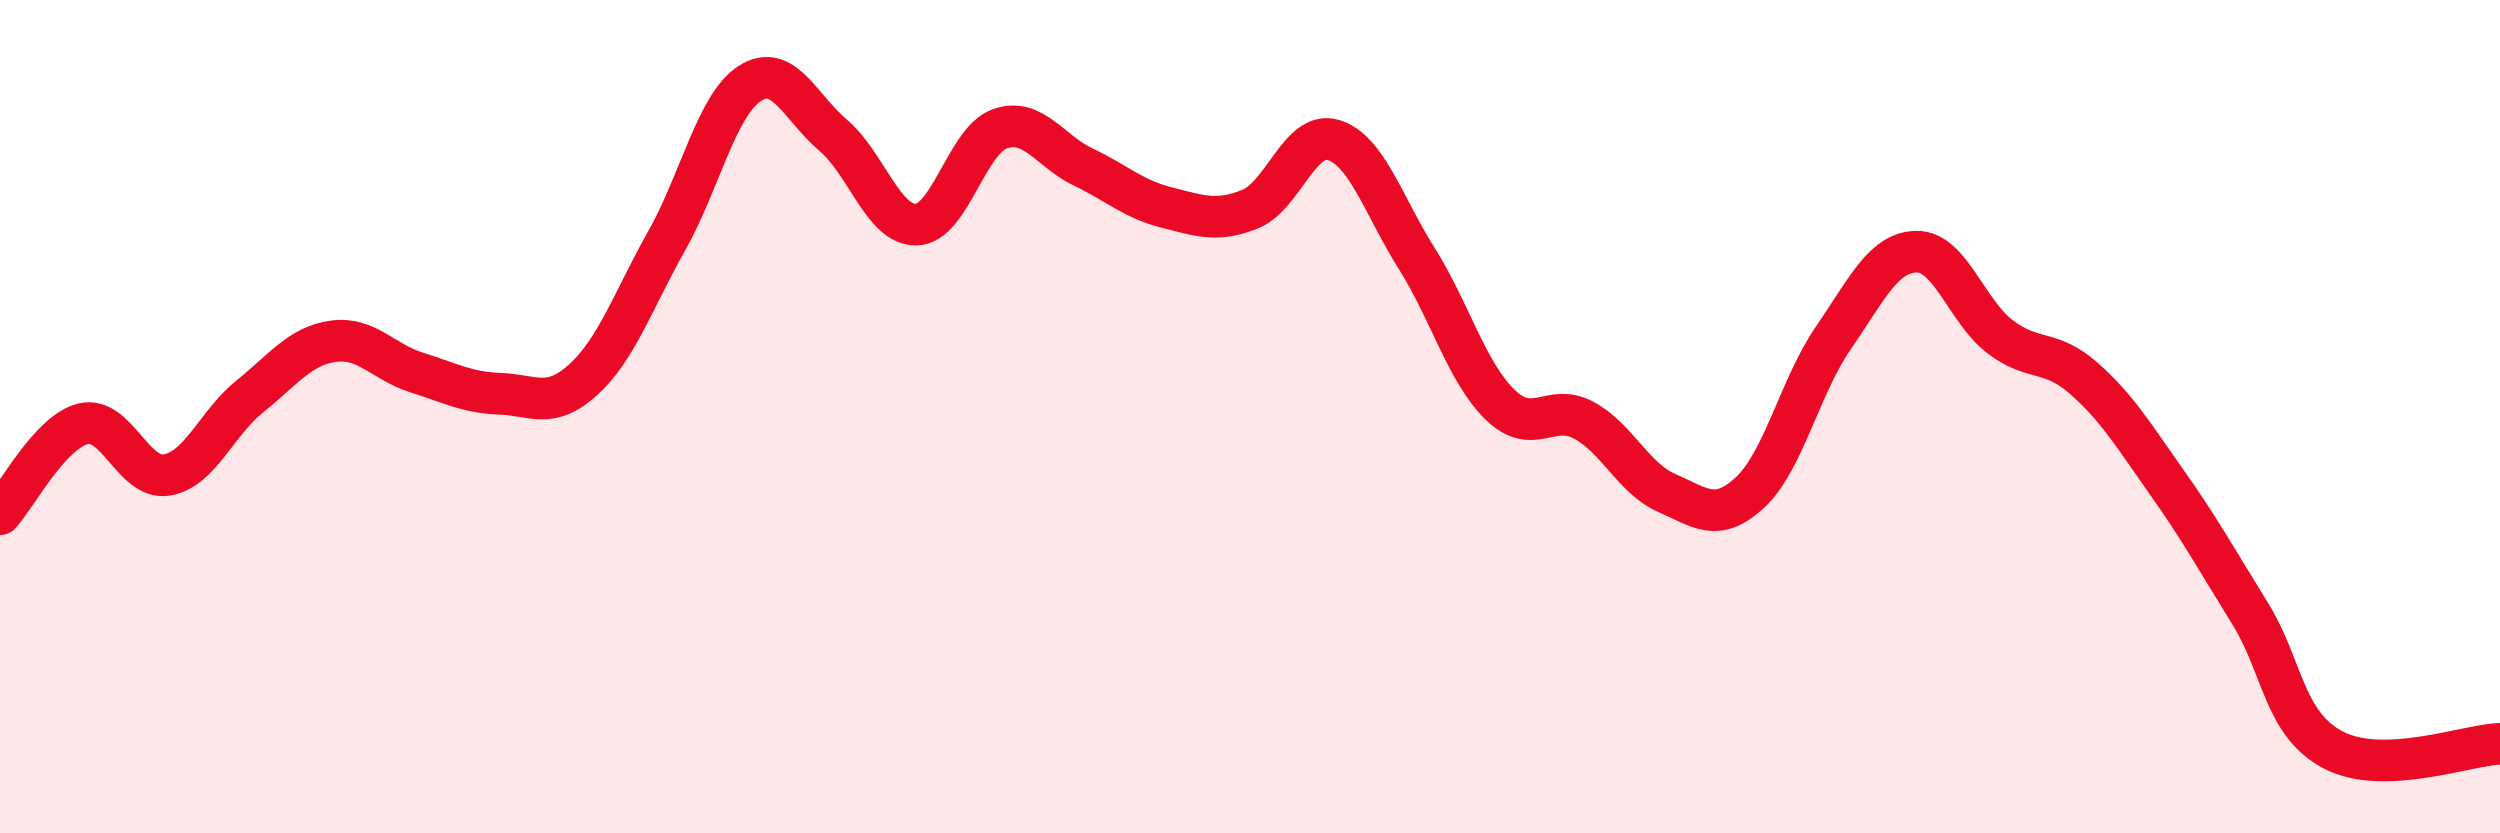
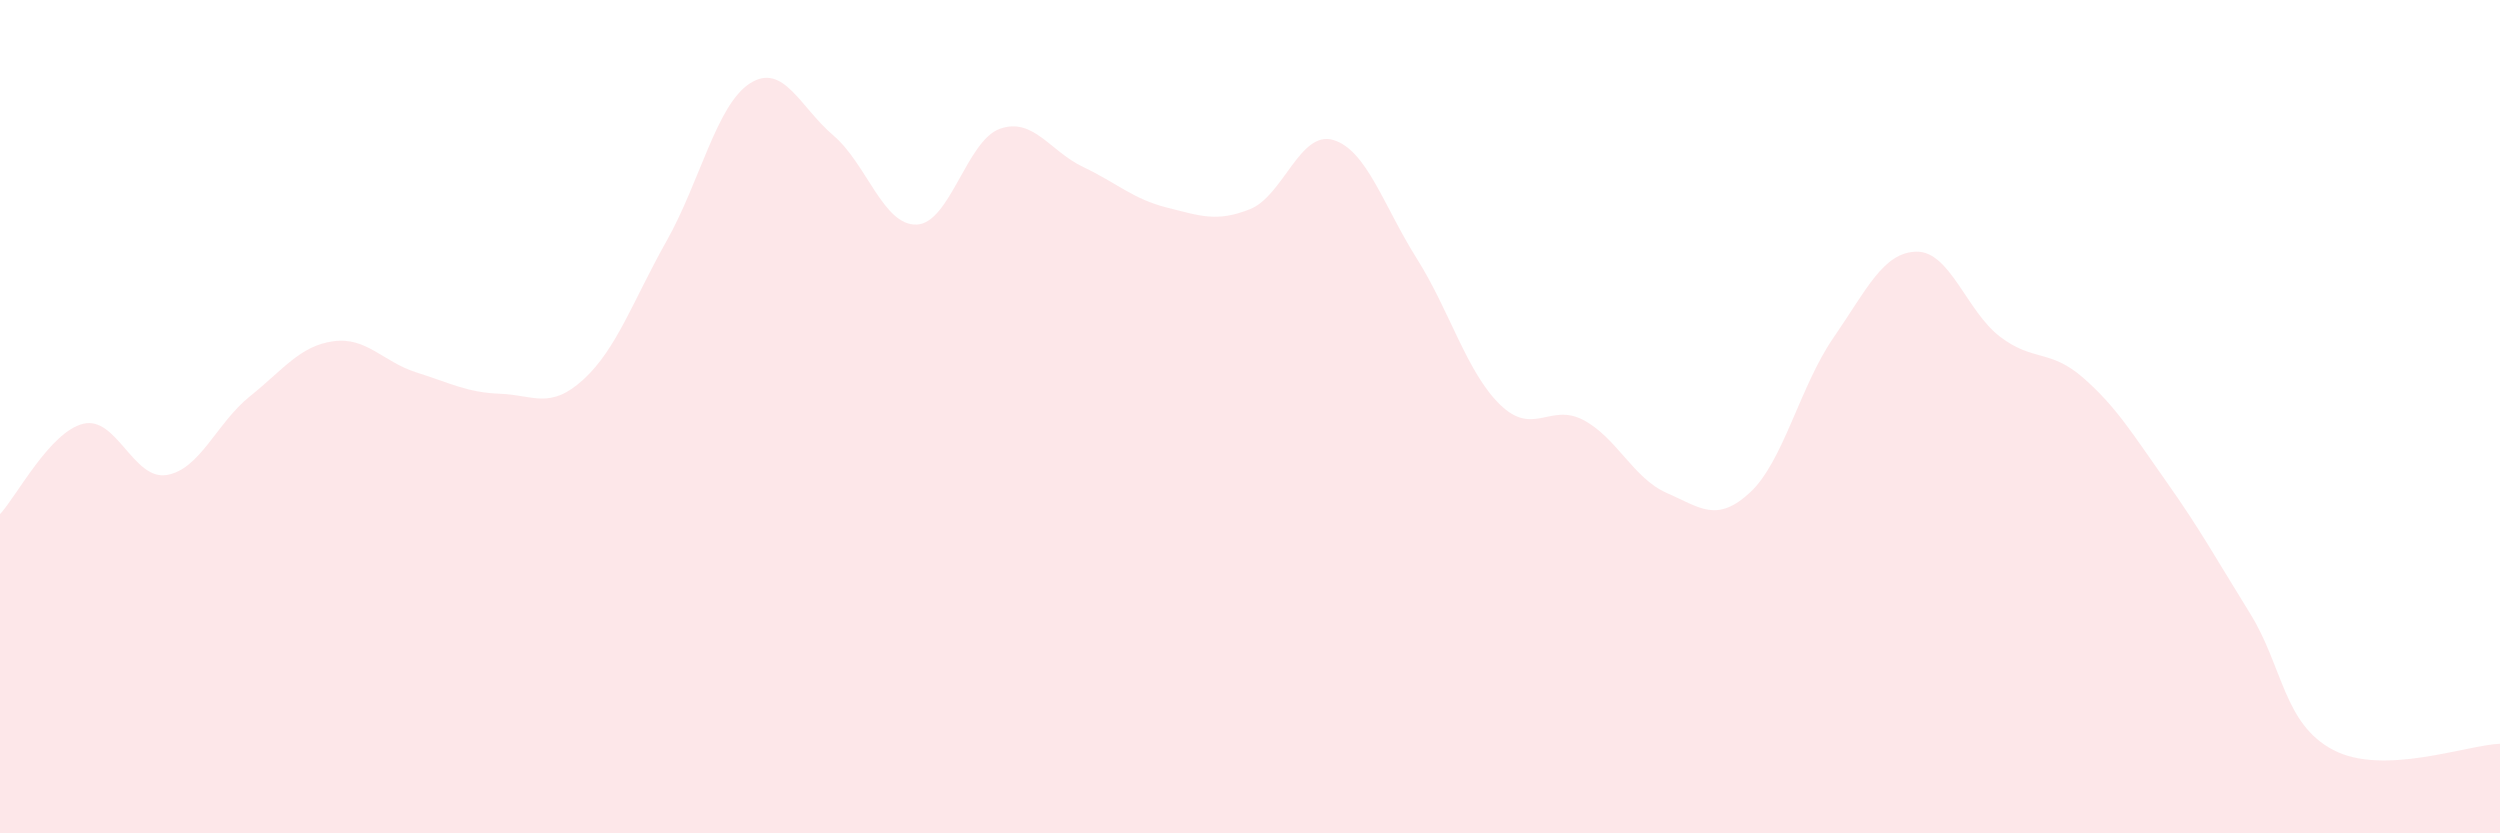
<svg xmlns="http://www.w3.org/2000/svg" width="60" height="20" viewBox="0 0 60 20">
  <path d="M 0,12.34 C 0.4,11.91 1.2,10.36 2,10.17 C 2.8,9.98 3.2,11.53 4,11.4 C 4.8,11.27 5.2,10.15 6,9.51 C 6.8,8.87 7.2,8.3 8,8.19 C 8.8,8.08 9.2,8.69 10,8.94 C 10.8,9.19 11.2,9.42 12,9.45 C 12.8,9.48 13.2,9.84 14,9.11 C 14.8,8.38 15.2,7.2 16,5.78 C 16.8,4.36 17.2,2.51 18,2 C 18.8,1.49 19.2,2.57 20,3.25 C 20.8,3.93 21.2,5.42 22,5.39 C 22.8,5.36 23.2,3.37 24,3.09 C 24.8,2.81 25.2,3.63 26,4.01 C 26.8,4.39 27.2,4.78 28,4.98 C 28.8,5.18 29.2,5.34 30,5.02 C 30.8,4.7 31.2,3.12 32,3.36 C 32.8,3.6 33.2,4.93 34,6.2 C 34.8,7.47 35.2,8.93 36,9.71 C 36.8,10.49 37.2,9.66 38,10.08 C 38.8,10.5 39.2,11.48 40,11.83 C 40.8,12.18 41.2,12.56 42,11.82 C 42.8,11.08 43.2,9.27 44,8.11 C 44.8,6.95 45.2,6.05 46,6.04 C 46.8,6.03 47.2,7.47 48,8.08 C 48.8,8.69 49.2,8.37 50,9.07 C 50.8,9.77 51.2,10.44 52,11.57 C 52.8,12.7 53.2,13.43 54,14.72 C 54.8,16.01 54.8,17.37 56,18 C 57.2,18.63 59.2,17.88 60,17.85L60 20L0 20Z" fill="#EB0A25" opacity="0.1" stroke-linecap="round" stroke-linejoin="round" />
-   <path d="M 0,12.34 C 0.4,11.91 1.2,10.36 2,10.17 C 2.8,9.98 3.2,11.53 4,11.4 C 4.8,11.27 5.2,10.15 6,9.51 C 6.8,8.87 7.2,8.3 8,8.19 C 8.8,8.08 9.2,8.69 10,8.94 C 10.8,9.19 11.2,9.42 12,9.45 C 12.8,9.48 13.2,9.84 14,9.11 C 14.8,8.38 15.2,7.2 16,5.78 C 16.8,4.36 17.2,2.51 18,2 C 18.8,1.49 19.2,2.57 20,3.25 C 20.8,3.93 21.2,5.42 22,5.39 C 22.8,5.36 23.2,3.37 24,3.09 C 24.8,2.81 25.2,3.63 26,4.01 C 26.8,4.39 27.2,4.78 28,4.98 C 28.8,5.18 29.2,5.34 30,5.02 C 30.8,4.7 31.2,3.12 32,3.36 C 32.8,3.6 33.2,4.93 34,6.2 C 34.8,7.47 35.2,8.93 36,9.71 C 36.8,10.49 37.2,9.66 38,10.08 C 38.8,10.5 39.2,11.48 40,11.83 C 40.8,12.18 41.2,12.56 42,11.82 C 42.8,11.08 43.2,9.27 44,8.11 C 44.8,6.95 45.2,6.05 46,6.04 C 46.8,6.03 47.2,7.47 48,8.08 C 48.8,8.69 49.2,8.37 50,9.07 C 50.8,9.77 51.2,10.44 52,11.57 C 52.8,12.7 53.2,13.43 54,14.72 C 54.8,16.01 54.8,17.37 56,18 C 57.2,18.63 59.2,17.88 60,17.85" stroke="#EB0A25" stroke-width="1" fill="none" stroke-linecap="round" stroke-linejoin="round" />
</svg>